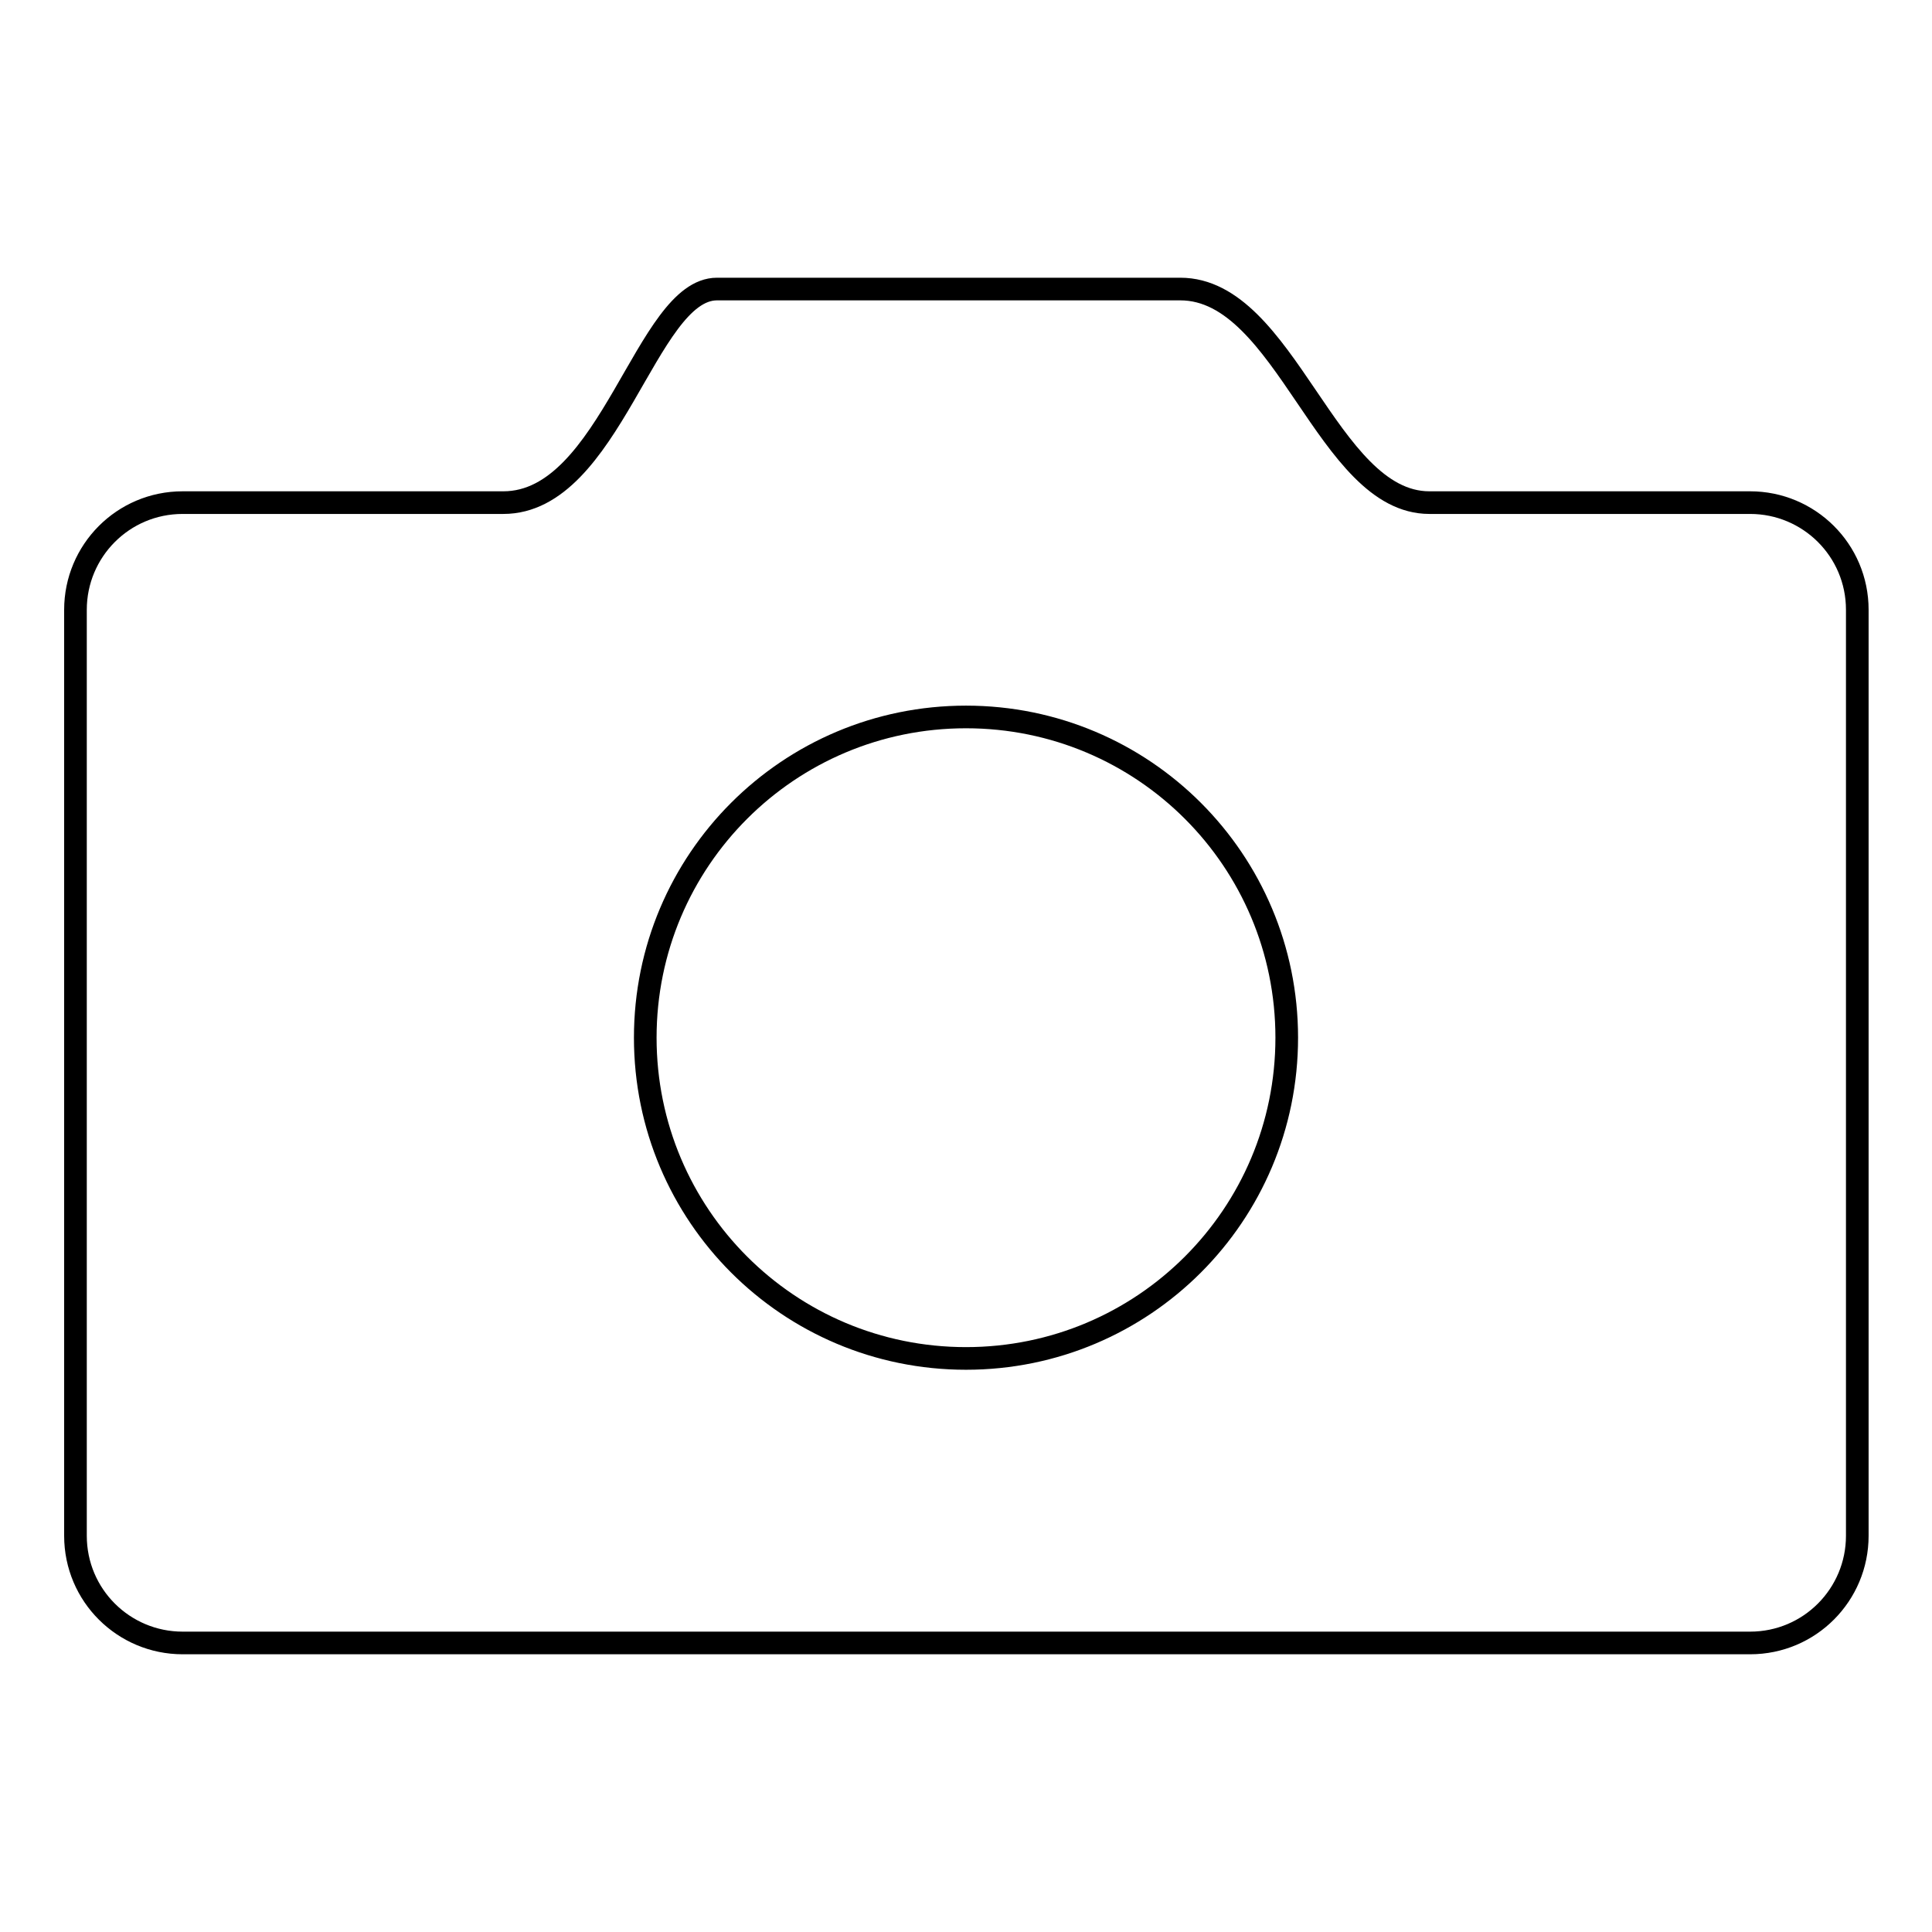
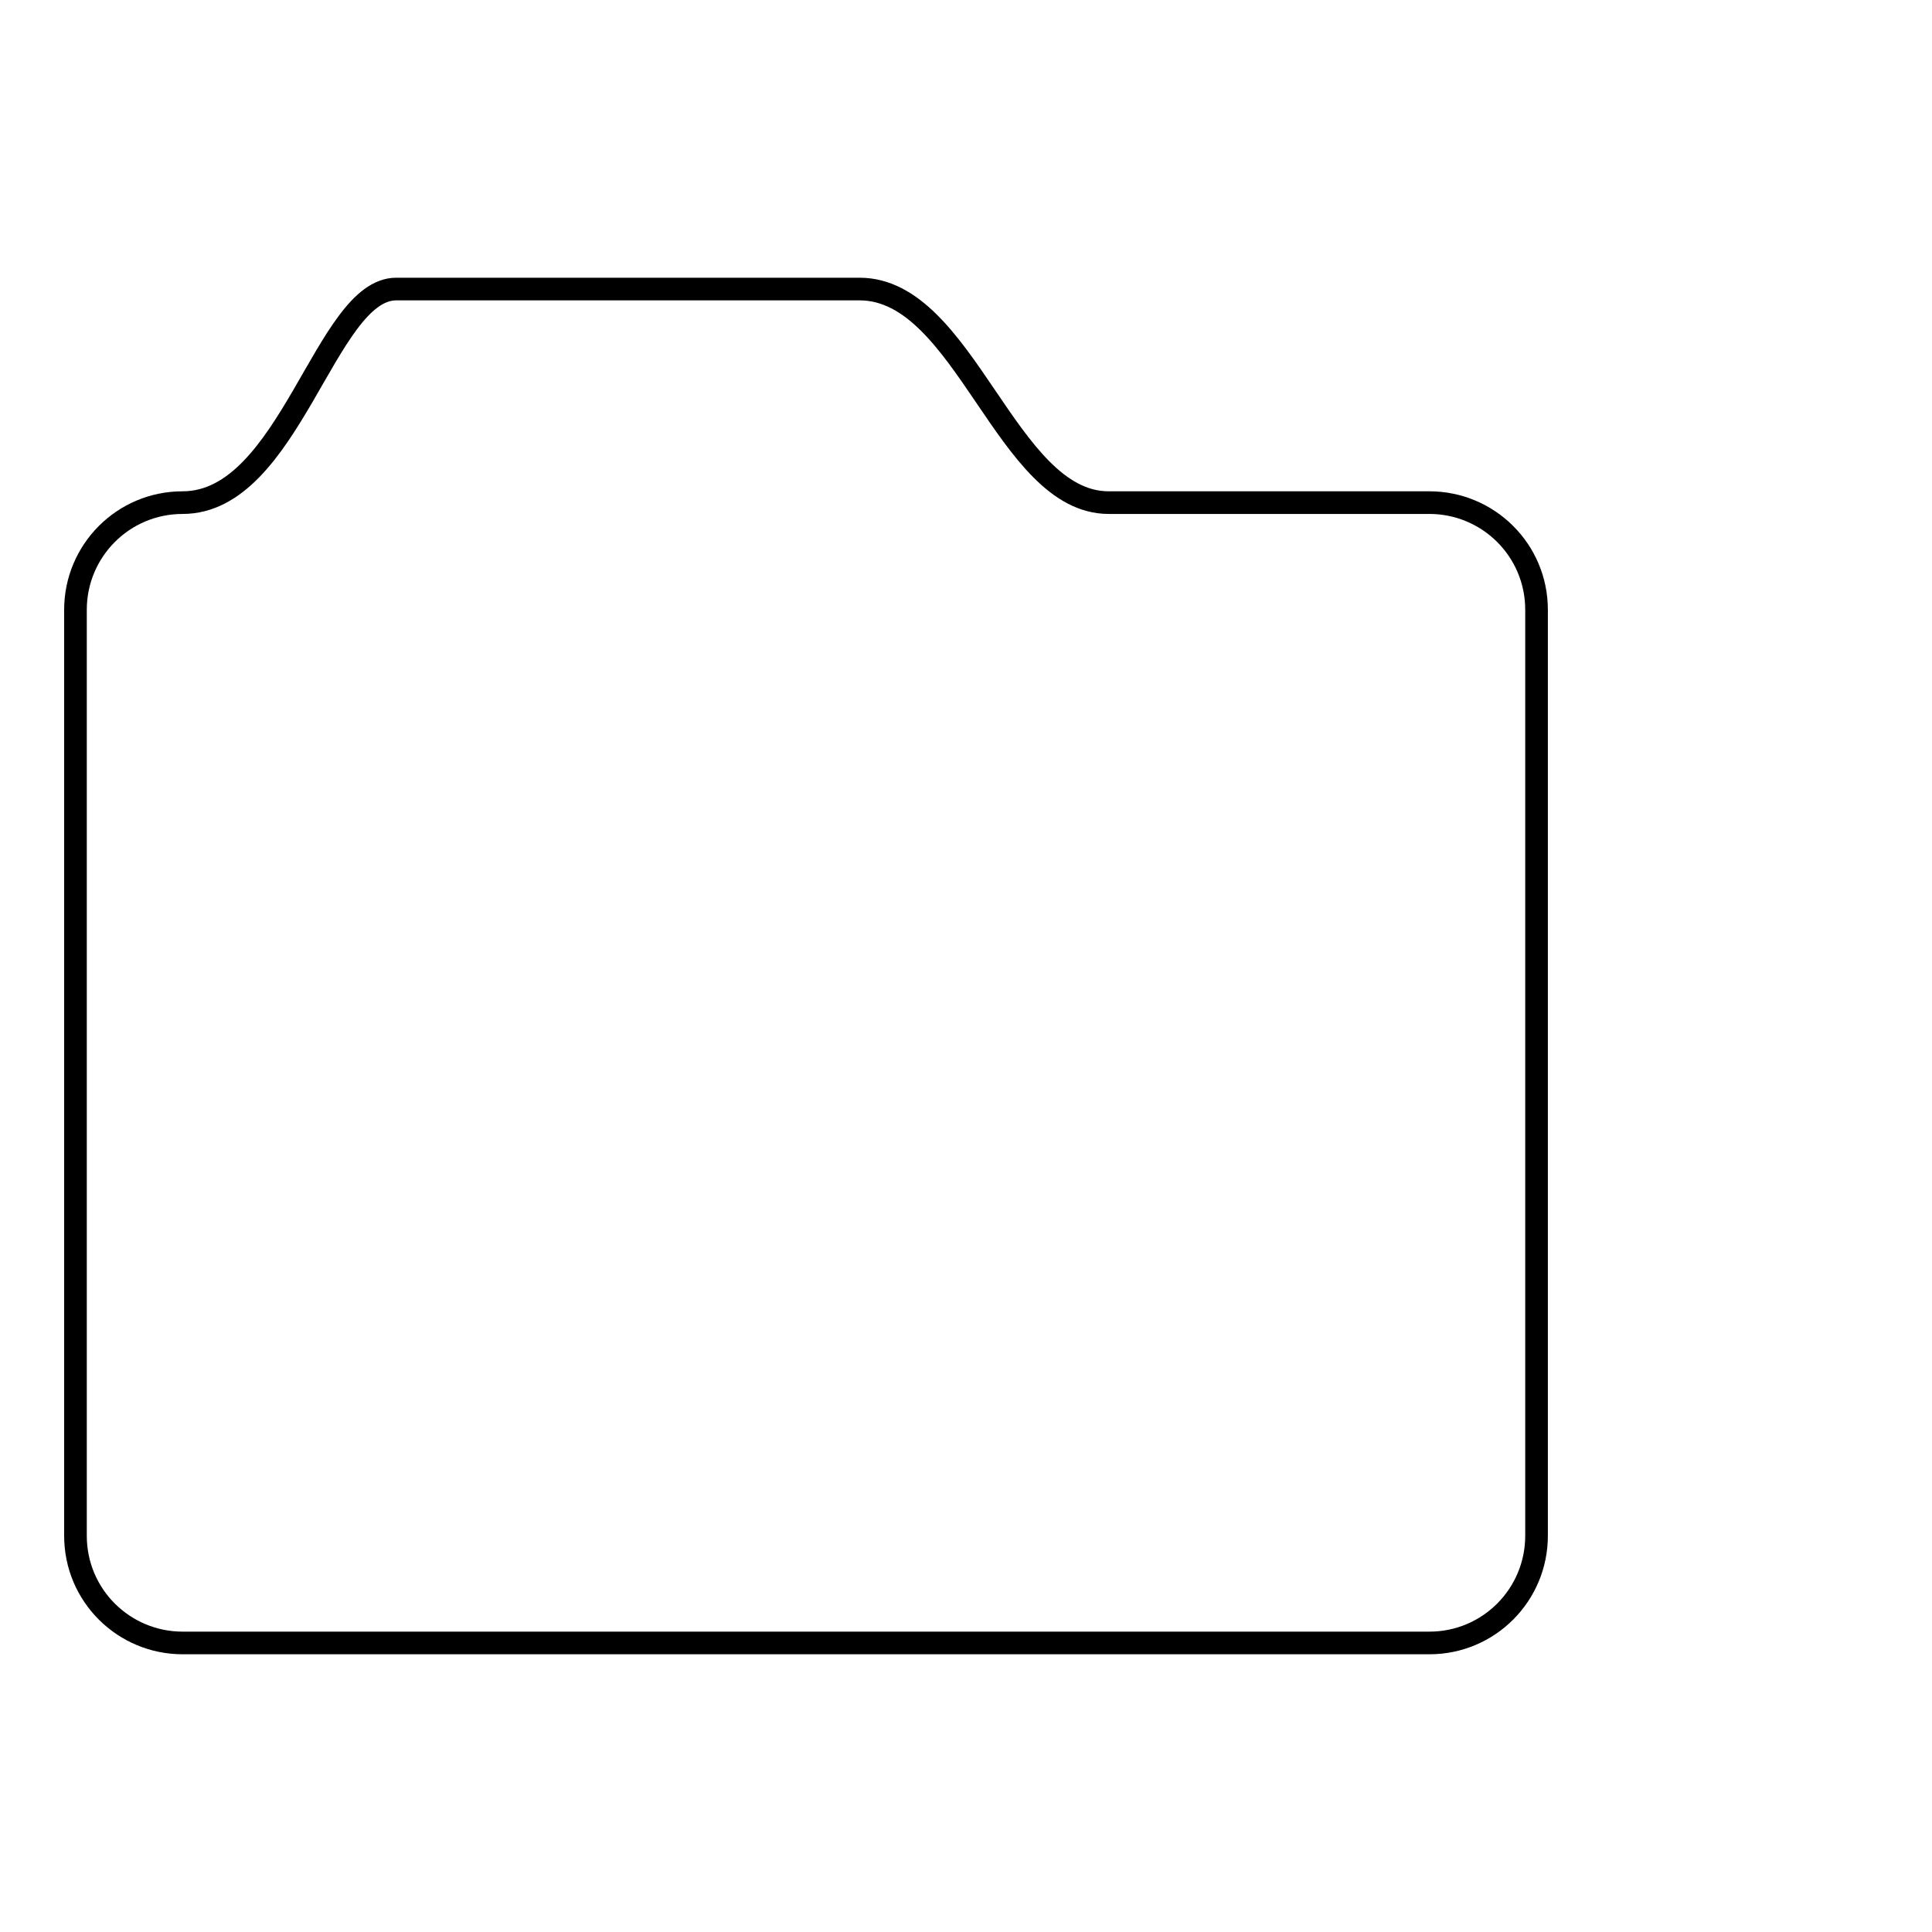
<svg xmlns="http://www.w3.org/2000/svg" version="1.1" x="0px" y="0px" viewBox="0 0 256 256" enable-background="new 0 0 256 256" xml:space="preserve">
  <g>
    <g>
-       <path stroke-width="3" fill-opacity="0" stroke="#000000" d="M24.2,66.6c0,0,28.3,0,42.5,0c14.2,0,18.9-28.3,28.3-28.3c9.3,0,52,0,61.4,0c14,0,19.4,28.3,33,28.3c10,0,42.5,0,42.5,0c7.8,0,14.2,6.3,14.2,14.2v122.7c0,7.8-6.3,14.2-14.2,14.2H24.2c-7.8,0-14.2-6.3-14.2-14.2V80.8C10,73,16.3,66.6,24.2,66.6z" />
-       <path stroke-width="3" fill-opacity="0" stroke="#000000" d="M128,95c23.5,0,42.5,19,42.5,42.5c0,23.5-19,42.5-42.5,42.5c-23.5,0-42.5-19-42.5-42.5C85.5,114,104.5,95,128,95z" />
+       <path stroke-width="3" fill-opacity="0" stroke="#000000" d="M24.2,66.6c14.2,0,18.9-28.3,28.3-28.3c9.3,0,52,0,61.4,0c14,0,19.4,28.3,33,28.3c10,0,42.5,0,42.5,0c7.8,0,14.2,6.3,14.2,14.2v122.7c0,7.8-6.3,14.2-14.2,14.2H24.2c-7.8,0-14.2-6.3-14.2-14.2V80.8C10,73,16.3,66.6,24.2,66.6z" />
    </g>
  </g>
</svg>